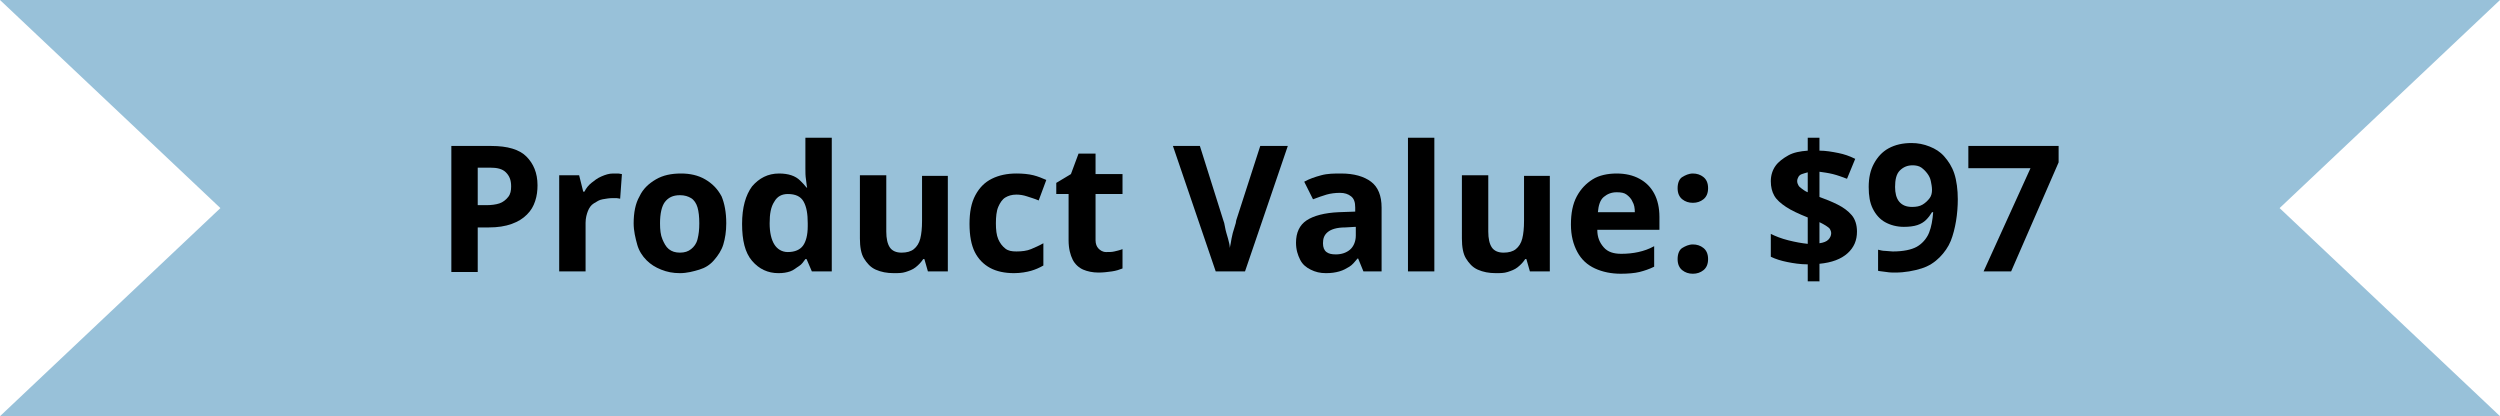
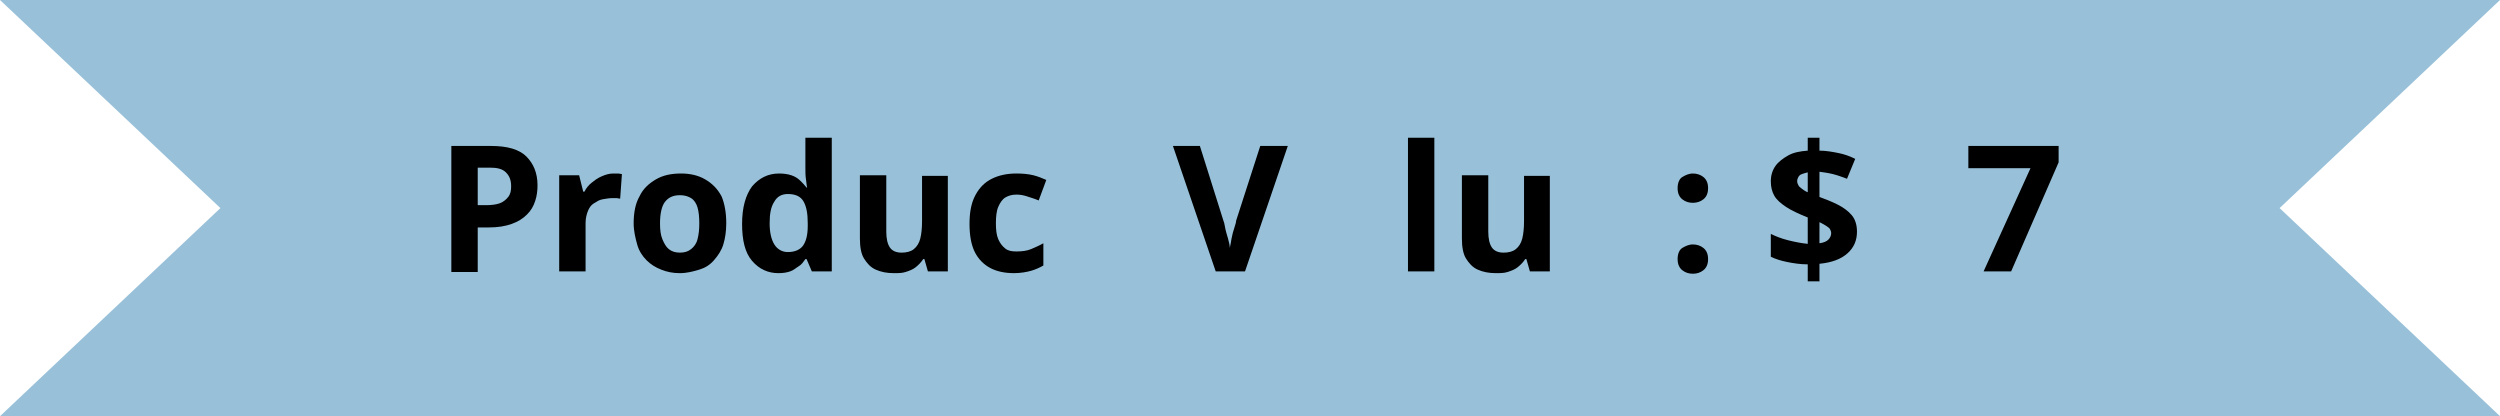
<svg xmlns="http://www.w3.org/2000/svg" version="1.1" id="Layer_1" x="0px" y="0px" viewBox="0 0 426.5 71" style="enable-background:new 0 0 426.5 71;" xml:space="preserve">
  <style type="text/css">
	.st0{fill:#98C1D9;}
</style>
  <polygon class="st0" points="426.5,71 0,71 37.6,35.5 0,0 426.5,0 388.9,35.5 " />
  <g>
    <path d="M83.8,24.9c2.8,0,4.8,0.6,6,1.8s1.9,2.8,1.9,4.9c0,0.9-0.1,1.8-0.4,2.7s-0.7,1.6-1.4,2.3s-1.5,1.2-2.6,1.6   s-2.4,0.6-3.9,0.6h-1.9v7.6H77V24.9H83.8z M83.6,28.6h-2.1v6.4H83c0.8,0,1.6-0.1,2.2-0.3c0.6-0.2,1.1-0.6,1.5-1.1s0.5-1.1,0.5-1.8   c0-1.1-0.3-1.8-0.9-2.4S84.8,28.6,83.6,28.6z" />
    <path d="M104.6,29.6c0.2,0,0.5,0,0.8,0s0.5,0.1,0.7,0.1l-0.3,4.2c-0.1,0-0.4-0.1-0.6-0.1s-0.5,0-0.7,0c-0.6,0-1.1,0.1-1.7,0.2   s-1,0.4-1.5,0.7s-0.8,0.8-1,1.3s-0.4,1.2-0.4,2v8.3h-4.5V29.9h3.4l0.7,2.8h0.2c0.3-0.6,0.7-1.1,1.2-1.5s1-0.8,1.7-1.1   S103.9,29.6,104.6,29.6z" />
    <path d="M123.9,38.1c0,1.4-0.2,2.6-0.5,3.6s-0.9,1.9-1.6,2.7s-1.5,1.3-2.5,1.6s-2.1,0.6-3.3,0.6c-1.2,0-2.2-0.2-3.2-0.6   s-1.8-0.9-2.5-1.6s-1.3-1.6-1.6-2.7s-0.6-2.3-0.6-3.6c0-1.8,0.3-3.4,1-4.6c0.6-1.3,1.6-2.2,2.8-2.9s2.6-1,4.3-1   c1.5,0,2.9,0.3,4.1,1s2.1,1.6,2.8,2.9C123.6,34.7,123.9,36.2,123.9,38.1z M112.6,38.1c0,1.1,0.1,2,0.4,2.7s0.6,1.3,1.1,1.7   s1.1,0.6,1.9,0.6c0.8,0,1.4-0.2,1.9-0.6s0.9-0.9,1.1-1.7s0.3-1.6,0.3-2.7c0-1.1-0.1-2-0.3-2.7s-0.6-1.3-1.1-1.6s-1.1-0.5-1.9-0.5   c-1.2,0-2,0.4-2.6,1.2C112.9,35.2,112.6,36.4,112.6,38.1z" />
    <path d="M132.8,46.6c-1.8,0-3.3-0.7-4.5-2.1s-1.7-3.5-1.7-6.3c0-2.8,0.6-4.9,1.7-6.4c1.2-1.4,2.7-2.2,4.6-2.2   c0.8,0,1.5,0.1,2.1,0.3s1.1,0.5,1.5,0.9s0.8,0.8,1.1,1.2h0.1c-0.1-0.3-0.1-0.8-0.2-1.4s-0.1-1.2-0.1-1.9v-5.2h4.5v22.8h-3.4   l-0.9-2.1h-0.2c-0.3,0.4-0.6,0.9-1.1,1.2s-0.9,0.7-1.5,0.9S133.6,46.6,132.8,46.6z M134.4,43c1.2,0,2.1-0.4,2.6-1.1   s0.8-1.8,0.8-3.3v-0.5c0-1.6-0.2-2.8-0.7-3.7s-1.4-1.3-2.7-1.3c-1,0-1.8,0.4-2.3,1.3c-0.6,0.9-0.8,2.1-0.8,3.7s0.3,2.8,0.8,3.6   S133.4,43,134.4,43z" />
    <path d="M161.7,29.9v16.4h-3.4l-0.6-2.1h-0.2c-0.4,0.6-0.8,1-1.3,1.4s-1.1,0.6-1.7,0.8s-1.3,0.2-2,0.2c-1.2,0-2.2-0.2-3.1-0.6   s-1.5-1.1-2-1.9s-0.7-2-0.7-3.4V29.9h4.5v9.6c0,1.2,0.2,2.1,0.6,2.7s1.1,0.9,2,0.9c0.9,0,1.6-0.2,2.1-0.6s0.9-1,1.1-1.8   s0.3-1.8,0.3-3v-7.7H161.7z" />
    <path d="M173,46.6c-1.6,0-3-0.3-4.1-0.9s-2-1.5-2.6-2.7s-0.9-2.8-0.9-4.8c0-2,0.3-3.6,1-4.9s1.6-2.2,2.8-2.8s2.6-0.9,4.2-0.9   c1.1,0,2.1,0.1,2.9,0.3s1.5,0.5,2.2,0.8l-1.3,3.5c-0.7-0.3-1.4-0.5-2-0.7s-1.2-0.3-1.8-0.3c-0.8,0-1.4,0.2-1.9,0.5   s-0.9,0.9-1.2,1.6s-0.4,1.7-0.4,2.8c0,1.1,0.1,2,0.4,2.7s0.7,1.2,1.2,1.6s1.1,0.5,1.9,0.5c0.9,0,1.8-0.1,2.5-0.4s1.4-0.6,2.1-1v3.8   c-0.7,0.4-1.4,0.7-2.1,0.9S174.1,46.6,173,46.6z" />
-     <path d="M188.7,43c0.5,0,1,0,1.4-0.1s0.9-0.2,1.4-0.4v3.3c-0.5,0.2-1.1,0.4-1.8,0.5s-1.5,0.2-2.3,0.2c-1,0-1.9-0.2-2.6-0.5   s-1.4-0.9-1.8-1.7s-0.7-1.9-0.7-3.3v-7.9h-2.1v-1.9l2.5-1.5l1.3-3.5h2.9v3.5h4.6v3.4h-4.6v7.9c0,0.6,0.2,1.1,0.5,1.4   S188.1,43,188.7,43z" />
    <path d="M219.7,24.9l-7.3,21.4h-5l-7.3-21.4h4.6l4,12.7c0.1,0.2,0.2,0.6,0.3,1.2s0.3,1.2,0.5,1.9s0.3,1.2,0.3,1.6   c0.1-0.4,0.2-1,0.3-1.6s0.3-1.3,0.5-1.9s0.3-1,0.3-1.2l4.1-12.7H219.7z" />
-     <path d="M228.8,29.6c2.2,0,3.9,0.5,5.1,1.4s1.8,2.4,1.8,4.4v10.9h-3.1l-0.9-2.2h-0.1c-0.5,0.6-0.9,1.1-1.4,1.4s-1,0.6-1.7,0.8   s-1.4,0.3-2.3,0.3c-1,0-1.8-0.2-2.6-0.6s-1.4-0.9-1.8-1.7s-0.7-1.7-0.7-2.9c0-1.7,0.6-3,1.8-3.8s3.1-1.3,5.5-1.4l2.8-0.1v-0.7   c0-0.9-0.2-1.5-0.7-1.9s-1.1-0.6-1.9-0.6c-0.8,0-1.6,0.1-2.3,0.3s-1.5,0.5-2.3,0.8l-1.5-3c0.9-0.5,1.8-0.8,2.9-1.1   S227.6,29.6,228.8,29.6z M231.2,38.7l-1.7,0.1c-1.4,0-2.4,0.3-3,0.8s-0.8,1.1-0.8,1.9c0,0.7,0.2,1.2,0.6,1.5s0.9,0.4,1.6,0.4   c1,0,1.8-0.3,2.4-0.8s1-1.4,1-2.4V38.7z" />
    <path d="M244.7,46.3h-4.5V23.5h4.5V46.3z" />
    <path d="M264.4,29.9v16.4H261l-0.6-2.1h-0.2c-0.4,0.6-0.8,1-1.3,1.4s-1.1,0.6-1.7,0.8s-1.3,0.2-2,0.2c-1.2,0-2.2-0.2-3.1-0.6   s-1.5-1.1-2-1.9s-0.7-2-0.7-3.4V29.9h4.5v9.6c0,1.2,0.2,2.1,0.6,2.7s1.1,0.9,2,0.9c0.9,0,1.6-0.2,2.1-0.6s0.9-1,1.1-1.8   s0.3-1.8,0.3-3v-7.7H264.4z" />
-     <path d="M275.8,29.6c1.5,0,2.8,0.3,3.9,0.9s1.9,1.4,2.5,2.5c0.6,1.1,0.9,2.5,0.9,4v2.2h-10.6c0,1.3,0.4,2.2,1.1,3s1.7,1.1,3,1.1   c1,0,2-0.1,2.9-0.3s1.8-0.5,2.7-1v3.5c-0.8,0.4-1.7,0.7-2.5,0.9s-2,0.3-3.2,0.3c-1.6,0-3.1-0.3-4.4-0.9s-2.3-1.5-3-2.8   s-1.1-2.8-1.1-4.7c0-1.9,0.3-3.5,1-4.8s1.6-2.2,2.7-2.9S274.3,29.6,275.8,29.6z M275.8,32.8c-0.9,0-1.6,0.3-2.2,0.8s-0.9,1.4-1,2.6   h6.3c0-0.7-0.1-1.3-0.4-1.8c-0.2-0.5-0.6-0.9-1-1.2S276.6,32.8,275.8,32.8z" />
    <path d="M286.2,32.1c0-0.9,0.3-1.6,0.8-1.9s1.1-0.6,1.8-0.6c0.7,0,1.3,0.2,1.8,0.6s0.8,1,0.8,1.9c0,0.9-0.3,1.5-0.8,1.9   s-1.1,0.6-1.8,0.6c-0.7,0-1.3-0.2-1.8-0.6S286.2,33,286.2,32.1z M286.2,44.2c0-0.9,0.3-1.6,0.8-1.9s1.1-0.6,1.8-0.6   c0.7,0,1.3,0.2,1.8,0.6s0.8,1,0.8,1.9c0,0.9-0.3,1.5-0.8,1.9s-1.1,0.6-1.8,0.6c-0.7,0-1.3-0.2-1.8-0.6S286.2,45.1,286.2,44.2z" />
    <path d="M308.4,48v-2.9c-1.3,0-2.5-0.2-3.5-0.4s-2-0.5-2.8-0.9v-3.9c0.8,0.4,1.8,0.8,3,1.1s2.3,0.5,3.3,0.6v-4.5   c-1.5-0.6-2.8-1.2-3.7-1.8s-1.6-1.2-2-1.9s-0.6-1.5-0.6-2.5c0-1,0.3-1.9,0.8-2.6s1.3-1.3,2.2-1.8s2-0.7,3.3-0.8v-2.2h2v2.2   c1.1,0,2.2,0.2,3.2,0.4s1.9,0.5,2.9,1l-1.4,3.4c-0.8-0.3-1.6-0.6-2.4-0.8s-1.6-0.3-2.3-0.4v4.3c1.1,0.4,2.1,0.8,3.1,1.3   c1,0.5,1.8,1.1,2.4,1.8s0.9,1.7,0.9,2.8c0,1.5-0.5,2.7-1.6,3.7s-2.7,1.6-4.8,1.8v3H308.4z M308.4,32.8v-3.4c-0.4,0.1-0.7,0.2-1,0.3   s-0.5,0.3-0.6,0.5s-0.2,0.4-0.2,0.7s0.1,0.5,0.2,0.7s0.3,0.4,0.6,0.6S307.9,32.6,308.4,32.8z M310.4,41.5c0.7-0.1,1.2-0.3,1.5-0.6   s0.5-0.7,0.5-1.1c0-0.3-0.1-0.5-0.2-0.7s-0.4-0.4-0.7-0.6s-0.7-0.4-1.1-0.6V41.5z" />
-     <path d="M334,34c0,1.2-0.1,2.5-0.3,3.7s-0.5,2.4-0.9,3.4s-1.1,2-1.9,2.8s-1.8,1.5-3.1,1.9s-2.8,0.7-4.5,0.7c-0.4,0-0.9,0-1.5-0.1   s-1-0.1-1.4-0.2v-3.6c0.4,0.1,0.8,0.2,1.2,0.2s0.9,0.1,1.3,0.1c1.8,0,3.2-0.3,4.1-0.8s1.7-1.4,2.1-2.4s0.6-2.2,0.7-3.5h-0.2   c-0.3,0.5-0.6,0.9-1,1.3s-0.9,0.7-1.5,0.9s-1.4,0.3-2.3,0.3c-1.2,0-2.3-0.3-3.2-0.8s-1.6-1.3-2.1-2.3s-0.7-2.2-0.7-3.7   c0-1.6,0.3-2.9,0.9-4s1.4-2,2.5-2.6s2.4-0.9,3.9-0.9c1.1,0,2.1,0.2,3.1,0.6s1.8,0.9,2.5,1.7s1.3,1.7,1.7,2.9S334,32.4,334,34z    M326.3,28.2c-0.9,0-1.6,0.3-2.2,0.9s-0.8,1.6-0.8,2.8c0,1,0.2,1.9,0.7,2.5c0.5,0.6,1.2,0.9,2.2,0.9c0.7,0,1.3-0.1,1.8-0.4   s0.9-0.7,1.2-1.1s0.4-0.9,0.4-1.4c0-0.5-0.1-1-0.2-1.5s-0.3-0.9-0.6-1.3s-0.6-0.7-1-1S326.8,28.2,326.3,28.2z" />
    <path d="M338.4,46.3l8-17.6h-10.6v-3.8h15.4v2.8l-8.1,18.6H338.4z" />
  </g>
</svg>